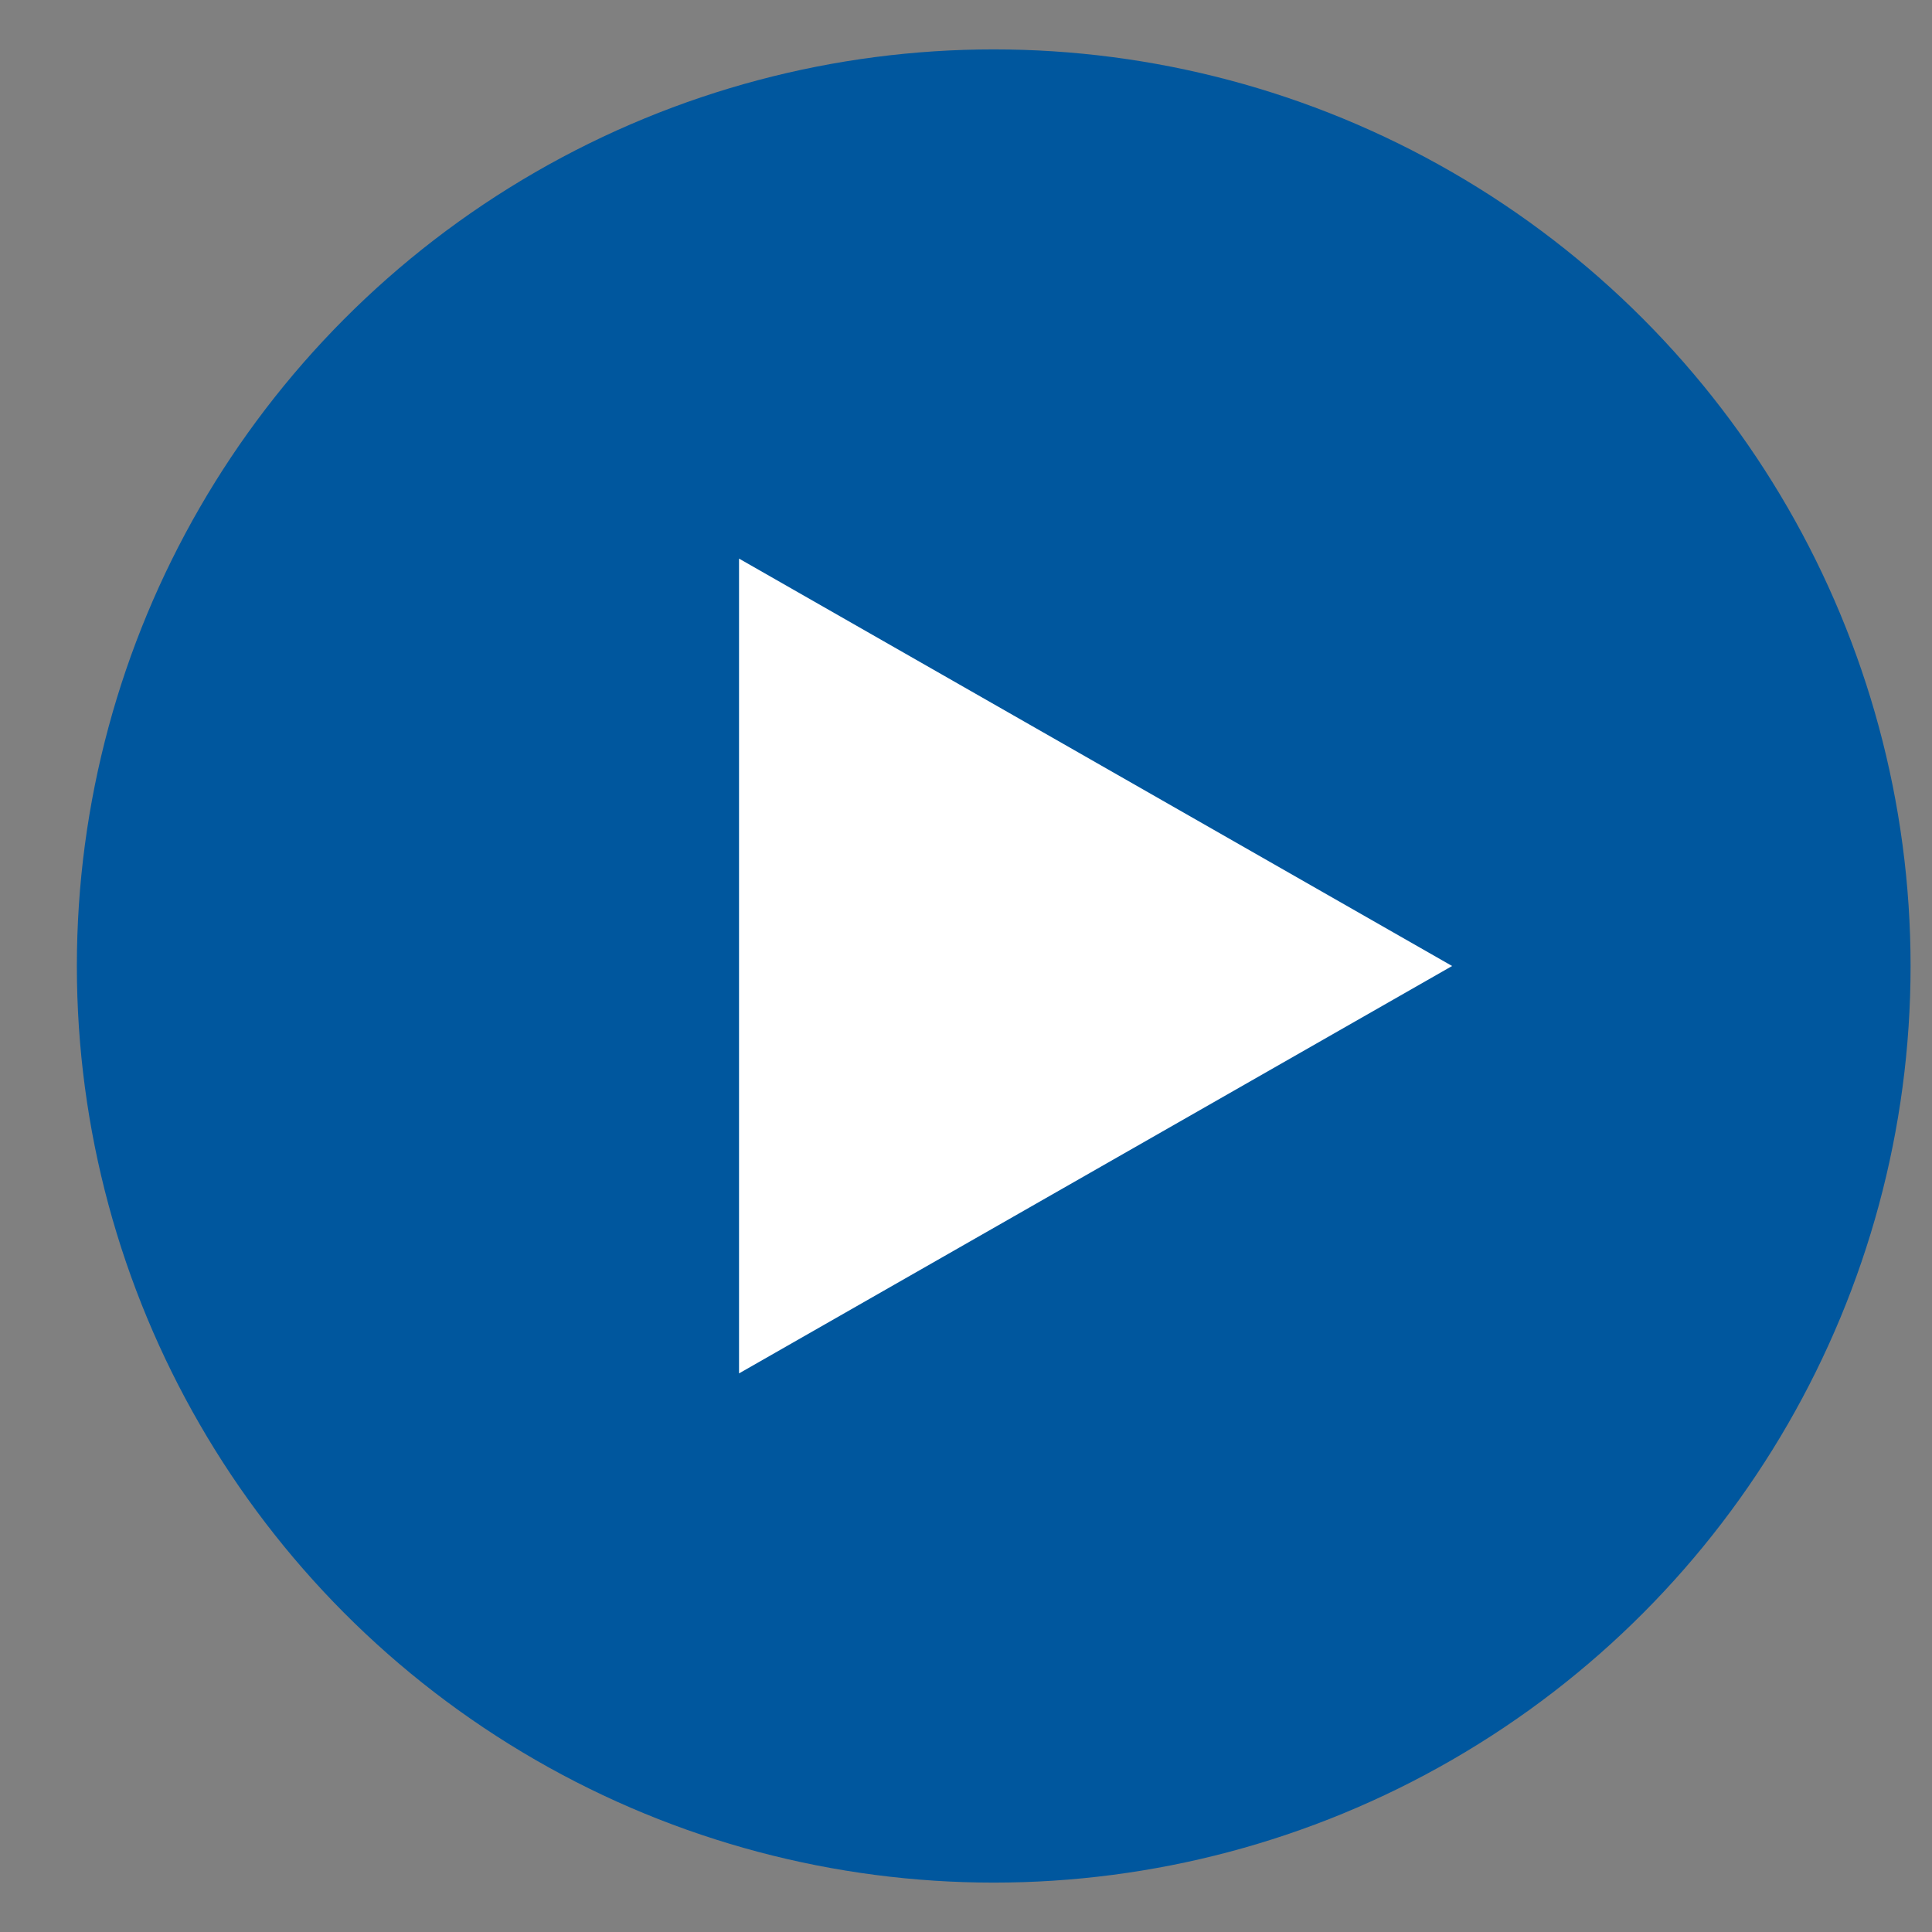
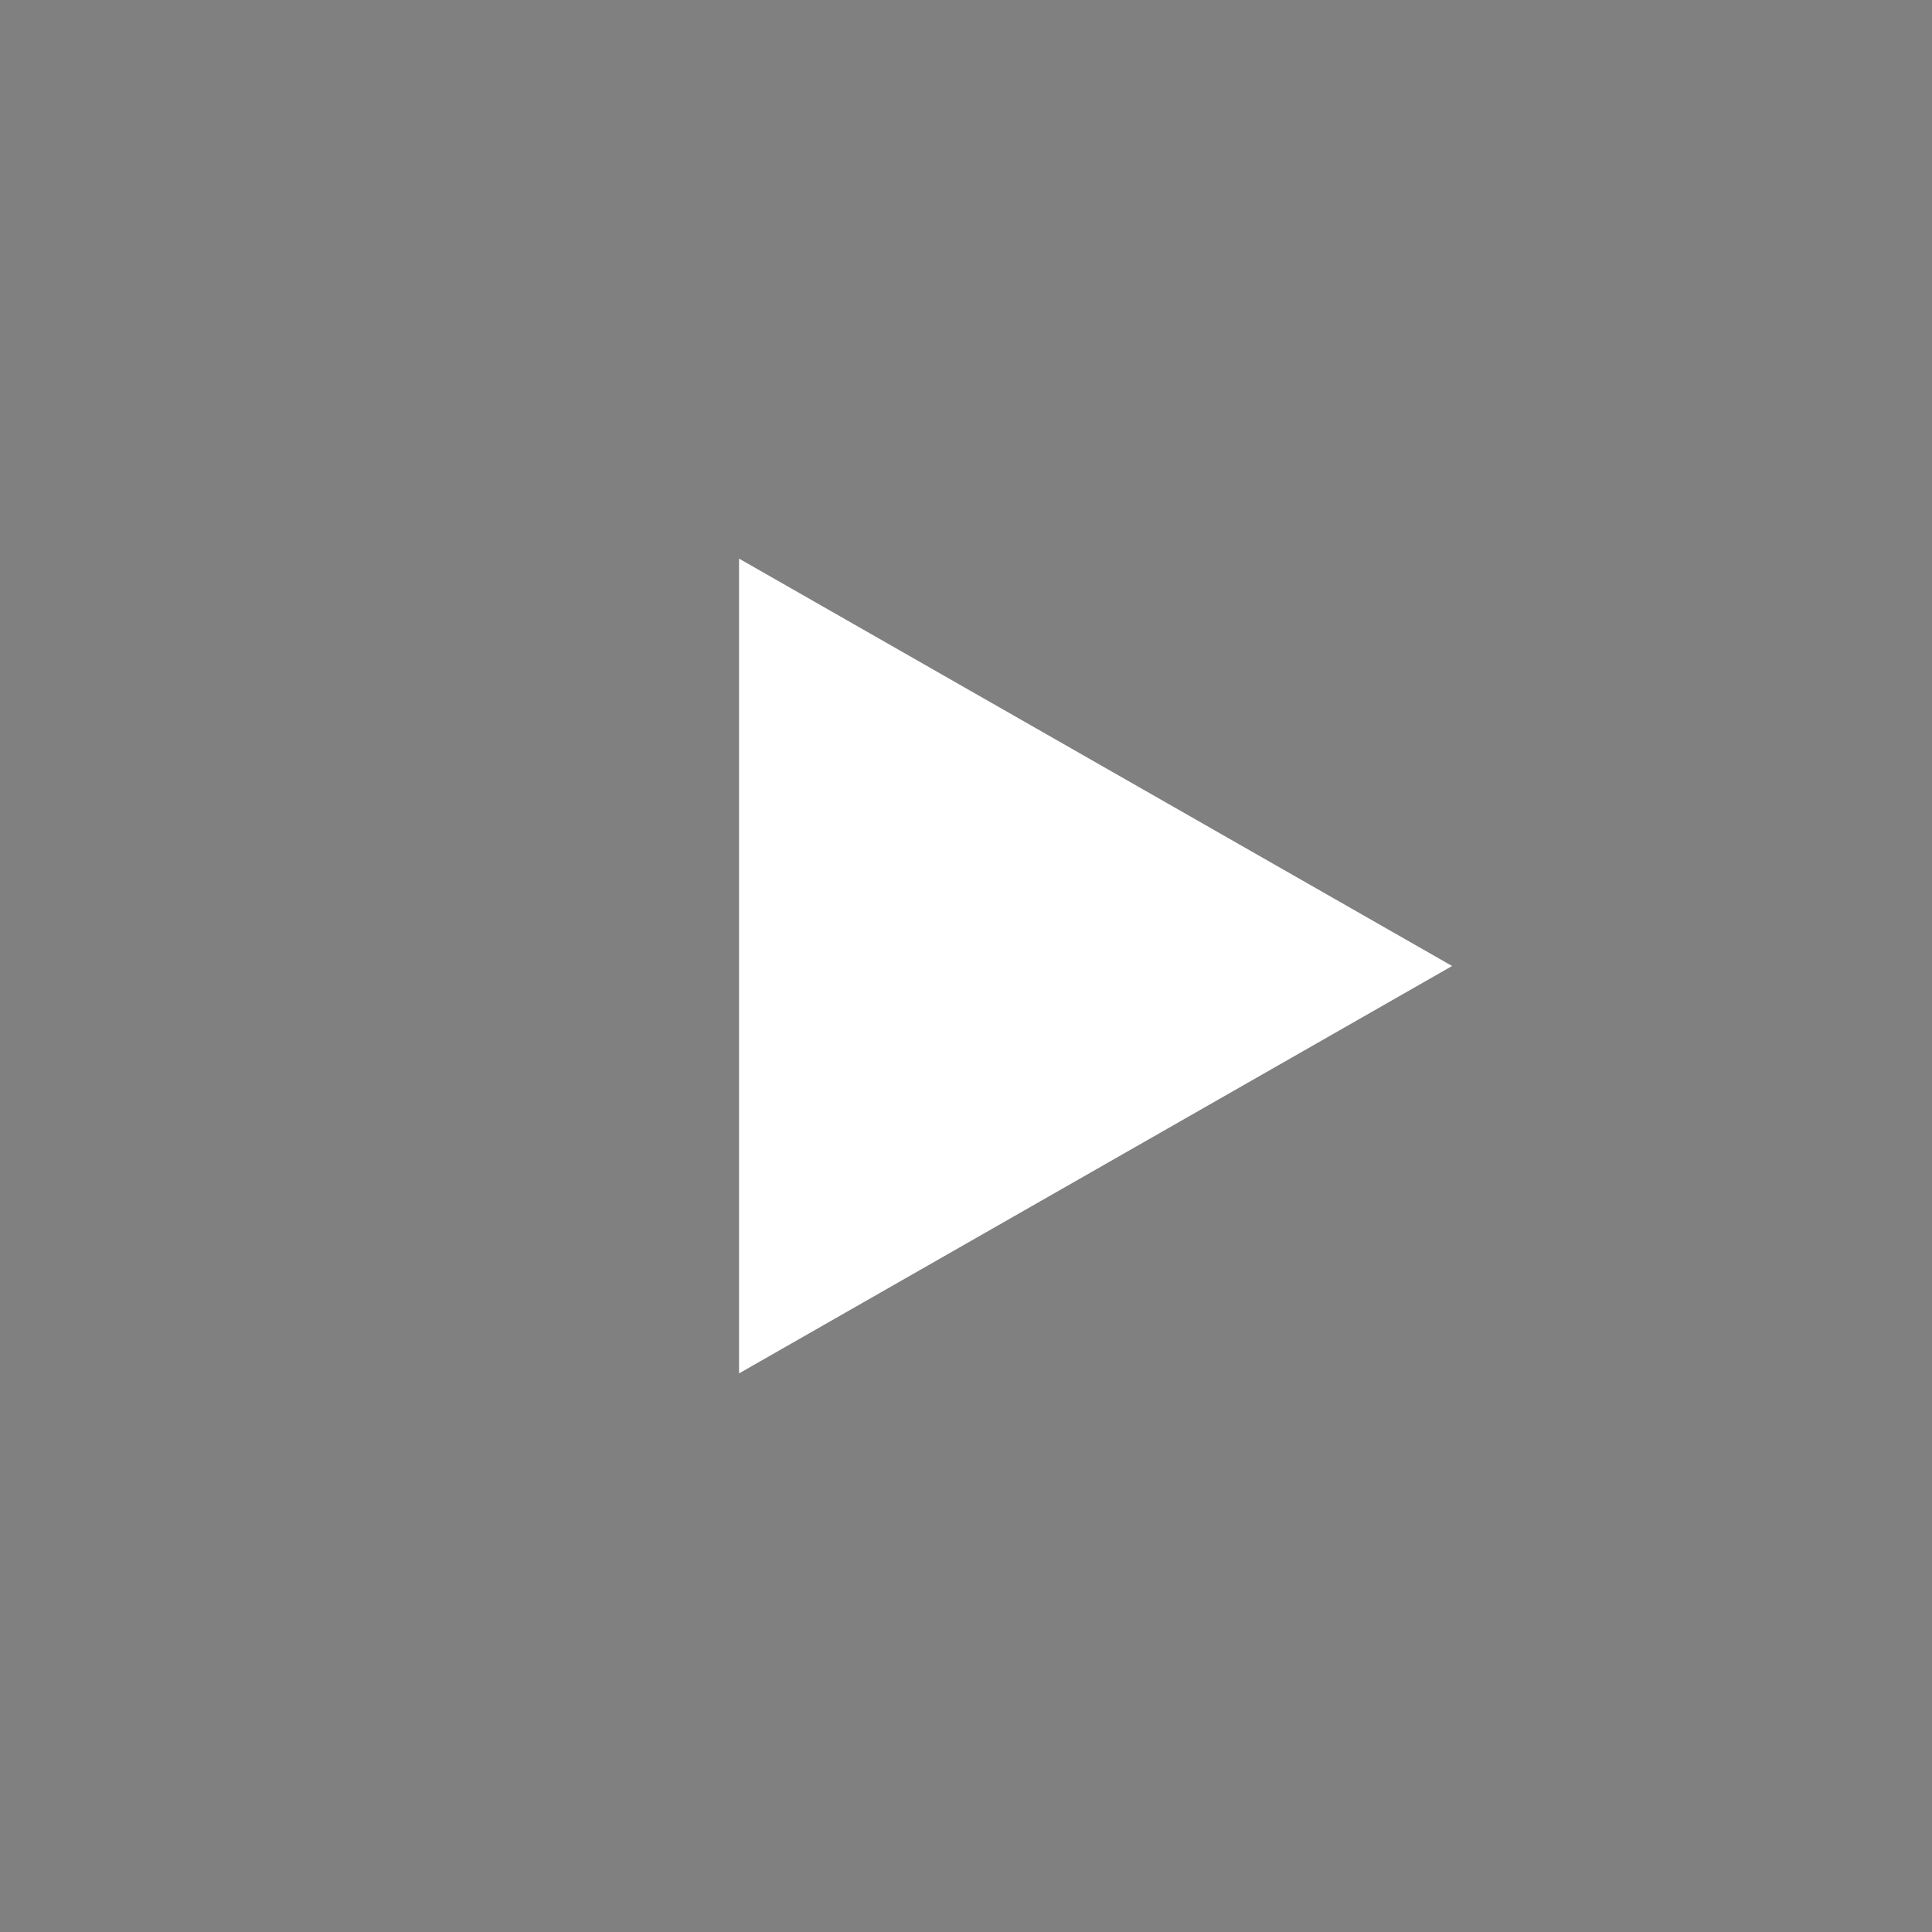
<svg xmlns="http://www.w3.org/2000/svg" width="23" height="23" viewBox="0 0 23 23" fill="none">
  <rect x="0" y="0" width="23" height="23" fill="#808080" stroke="none" />
-   <ellipse cx="11.83" cy="11.5" rx="10.915" ry="10.912" fill="#00579E" />
  <path d="M17.287 11.5L8.798 6.65V16.35L17.287 11.5Z" fill="white" />
</svg>